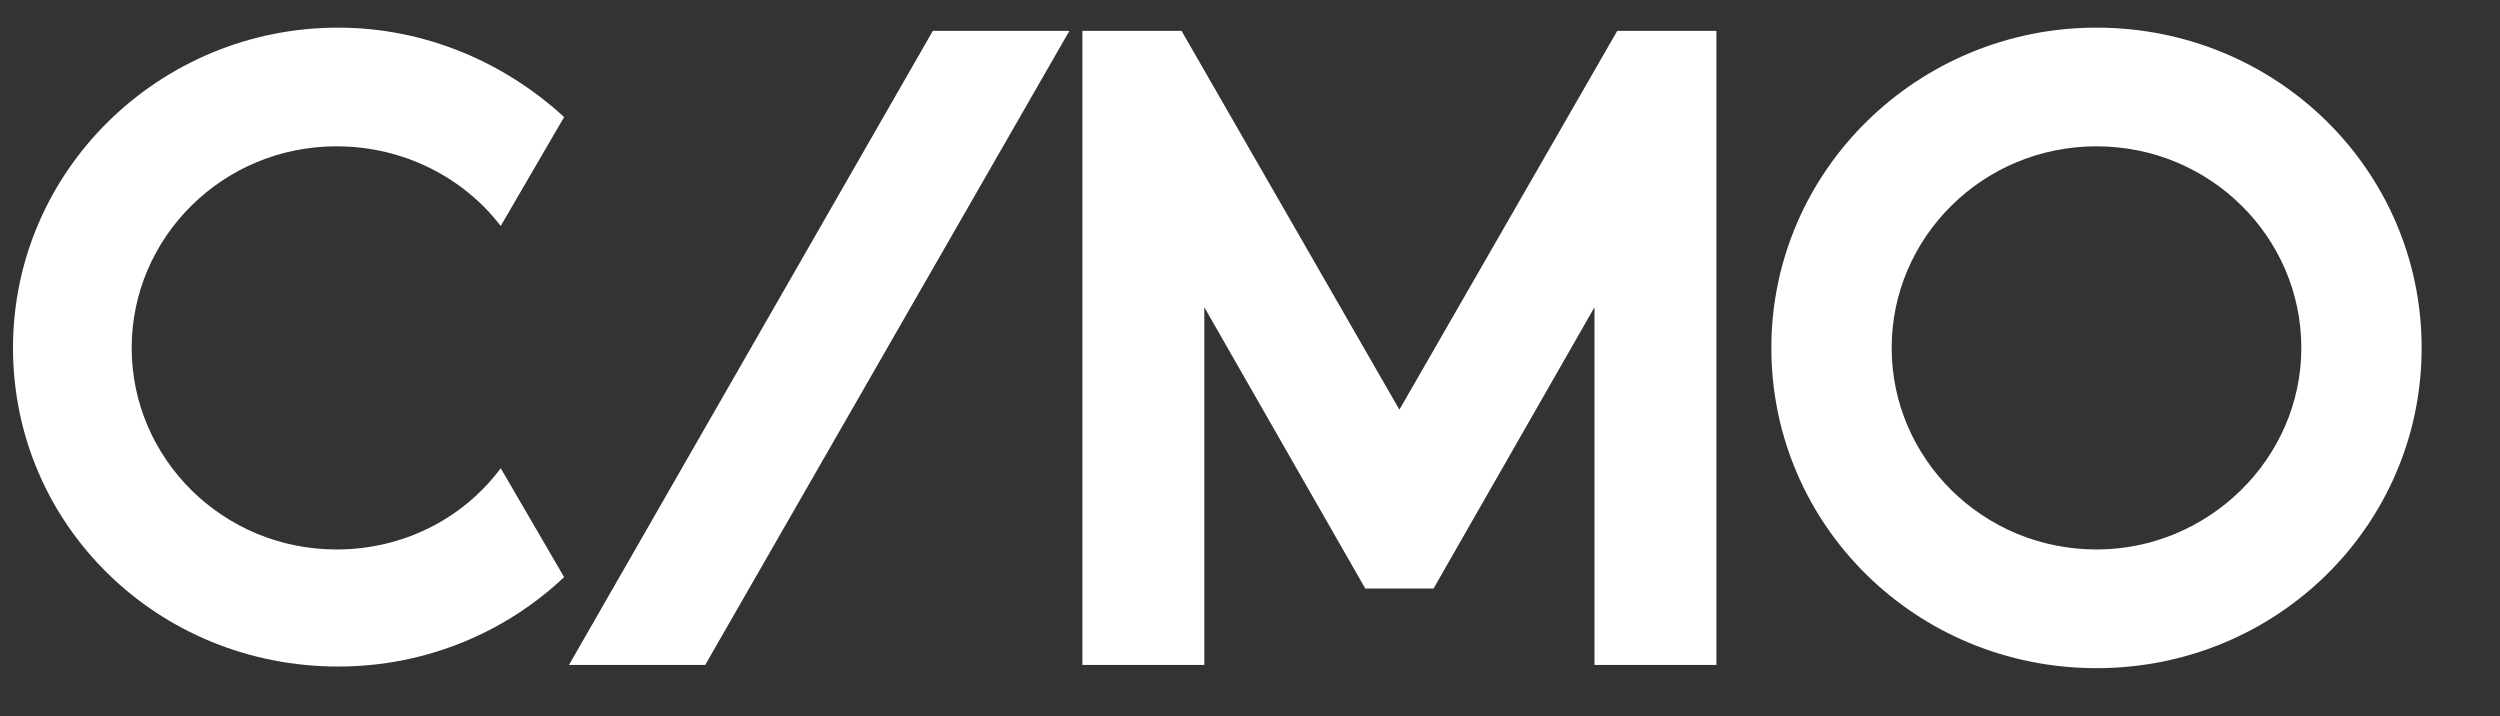
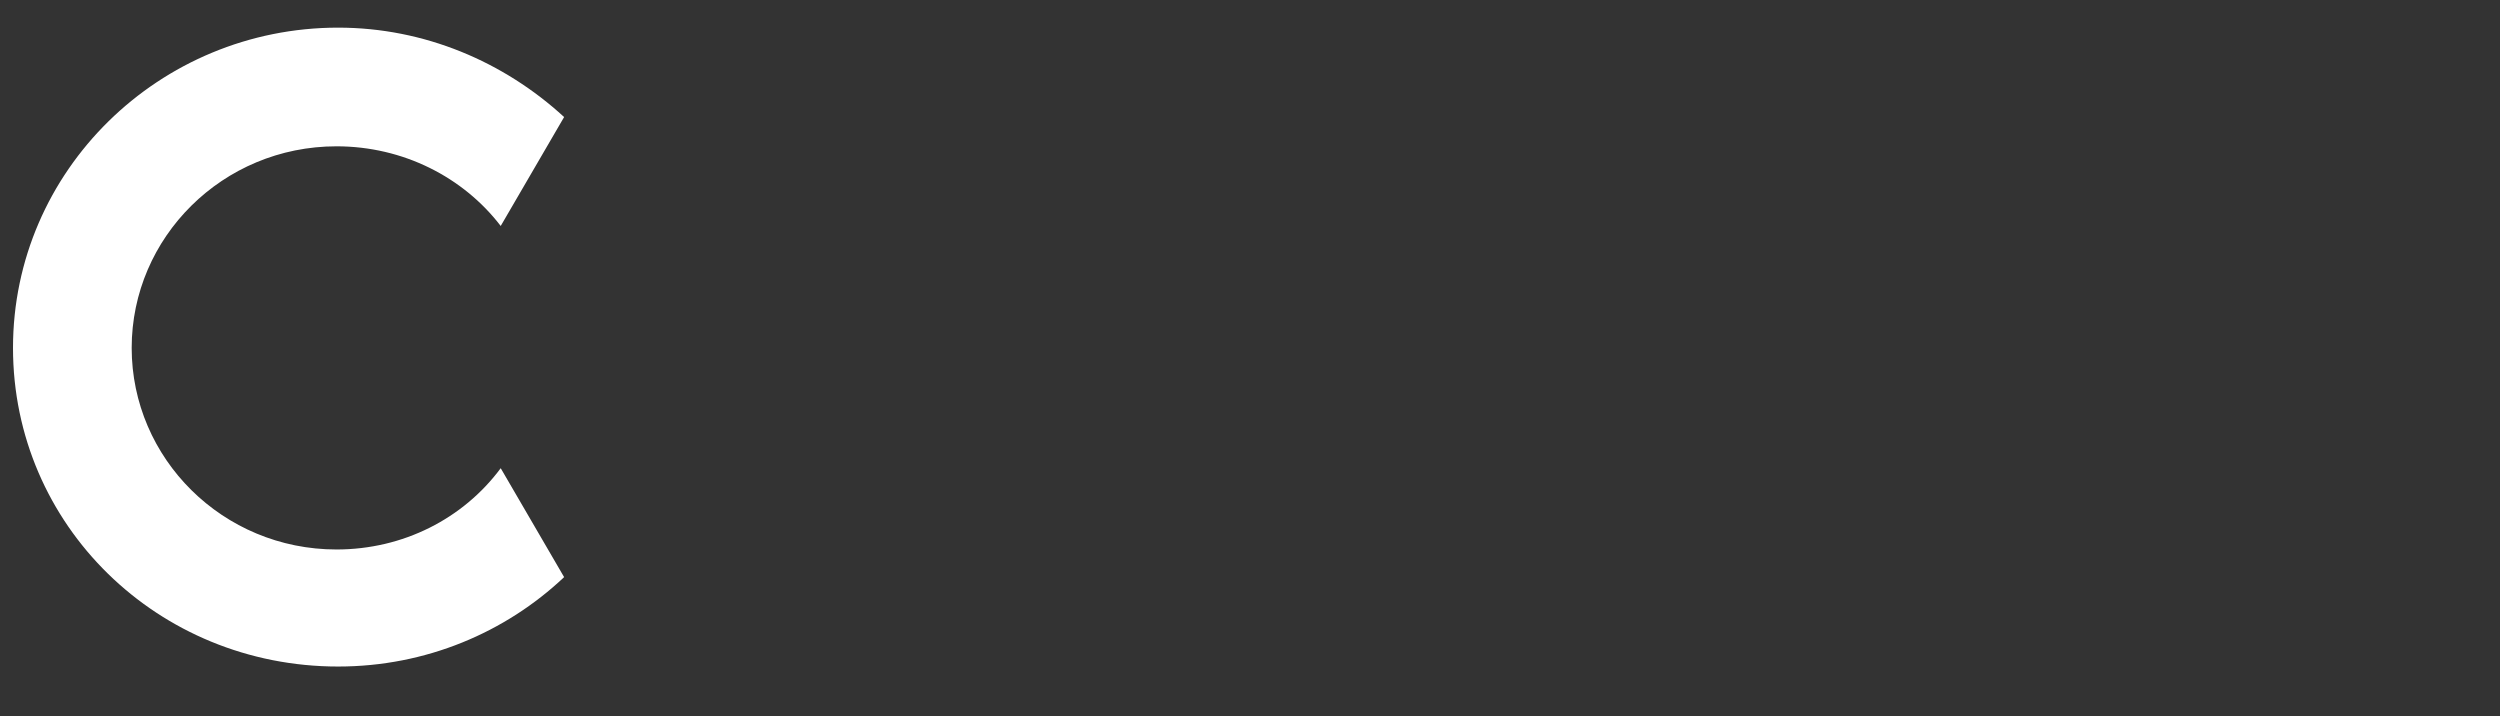
<svg xmlns="http://www.w3.org/2000/svg" id="Layer_1" viewBox="0 0 76.89 22.03">
  <rect x="0" y="0" width="76.89" height="22.03" fill="#333333" stroke="none" />
  <defs>
    <style>.cls-1{fill:#fff;}</style>
  </defs>
  <g id="Logotype">
-     <polygon class="cls-1" points="49.74 .95 43.04 12.6 36.34 .95 33.29 .95 33.29 20.45 37.04 20.45 37.04 9.45 41.99 18.1 44.09 18.1 49.04 9.45 49.04 20.45 52.79 20.45 52.79 .95 49.74 .95" />
-     <polygon class="cls-1" points="17.5 20.45 21.69 20.45 32.89 .95 28.69 .95 17.5 20.45" />
-     <path class="cls-1" d="M64.48.85c-5.5,0-10,4.4-10,9.85s4.45,9.85,10,9.85,10-4.4,10-9.85S70.03.85,64.48.85ZM64.48,16.9c-3.5,0-6.3-2.8-6.3-6.2s2.8-6.2,6.3-6.2,6.3,2.8,6.3,6.2-2.85,6.2-6.3,6.2Z" />
    <path class="cls-1" d="M10.35,16.9c-3.5,0-6.3-2.8-6.3-6.2s2.8-6.2,6.3-6.2c2.05,0,3.9.95,5.05,2.45l1.95-3.35c-1.85-1.7-4.3-2.75-6.95-2.75C4.9.85.4,5.25.4,10.7s4.45,9.8,10,9.8c2.7,0,5.15-1.05,6.95-2.75l-1.95-3.35c-1.15,1.55-3,2.5-5.05,2.5Z" />
  </g>
</svg>